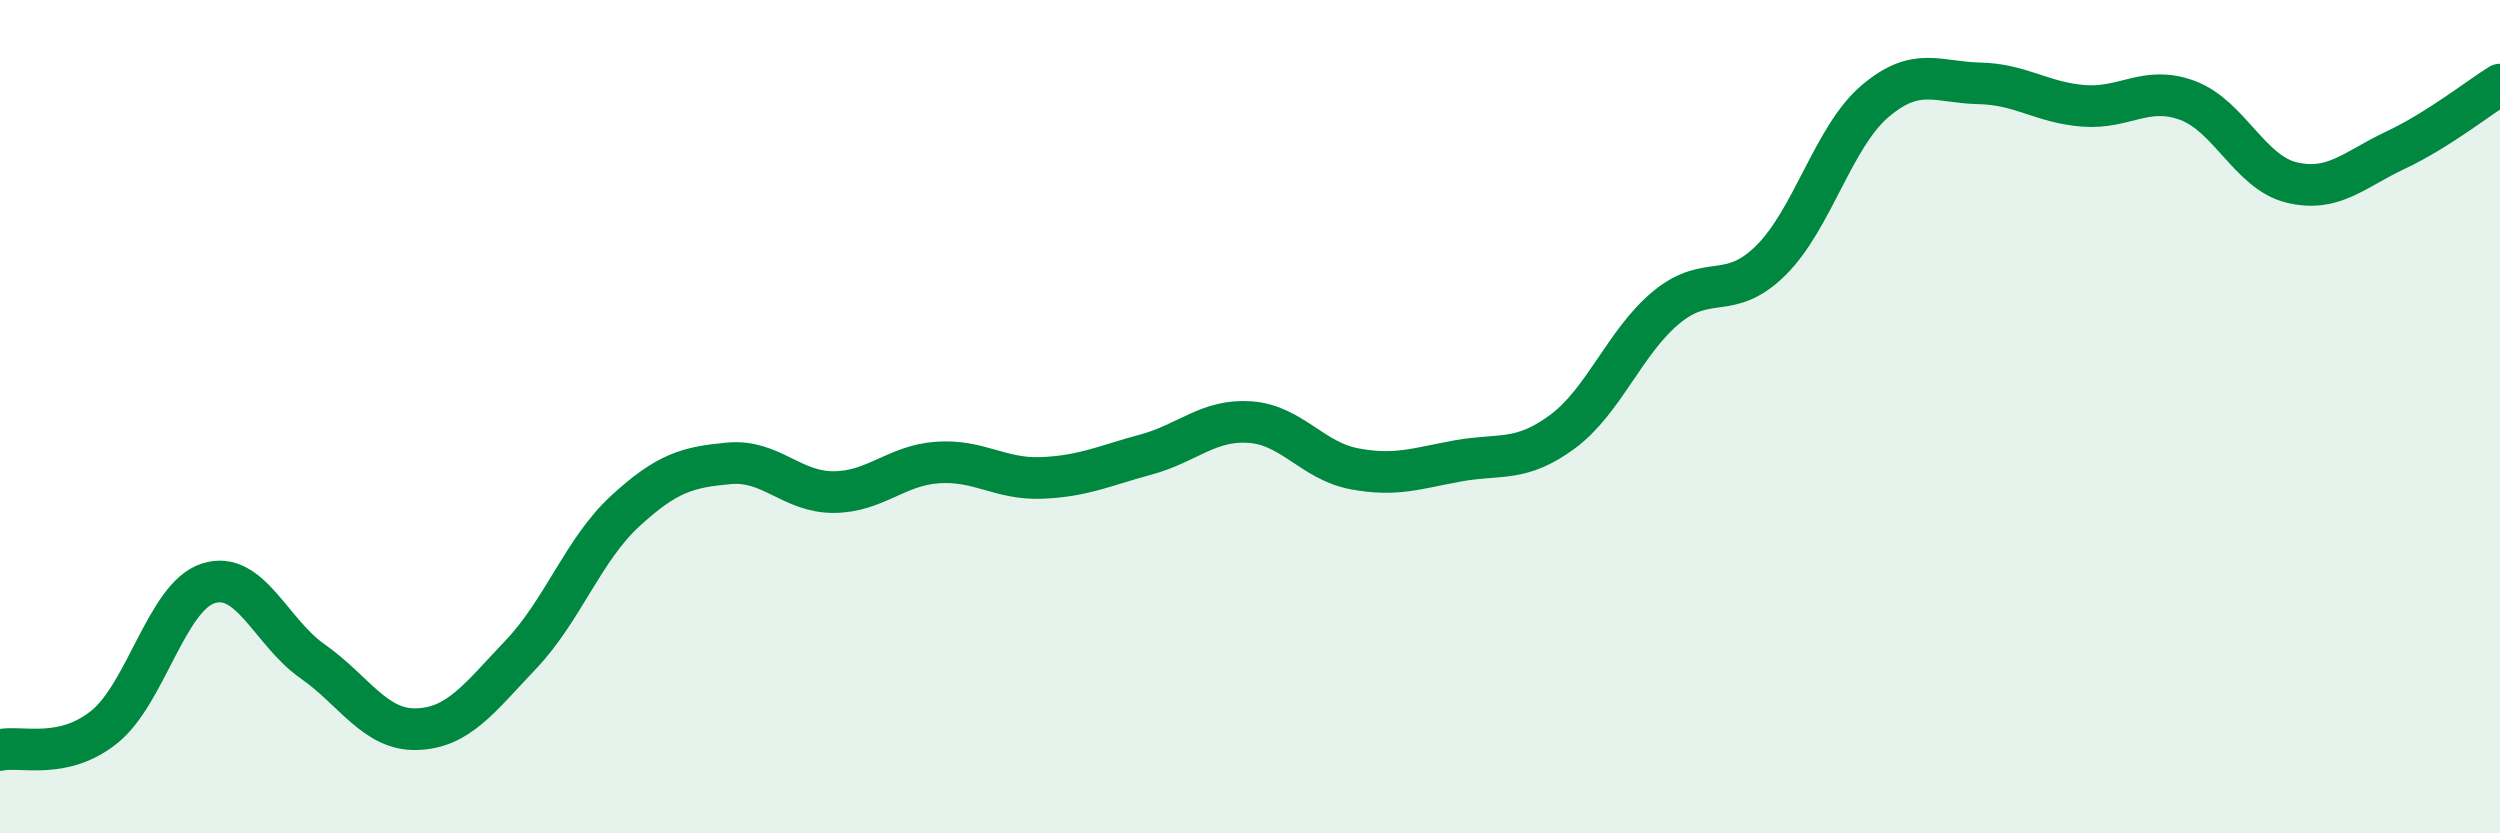
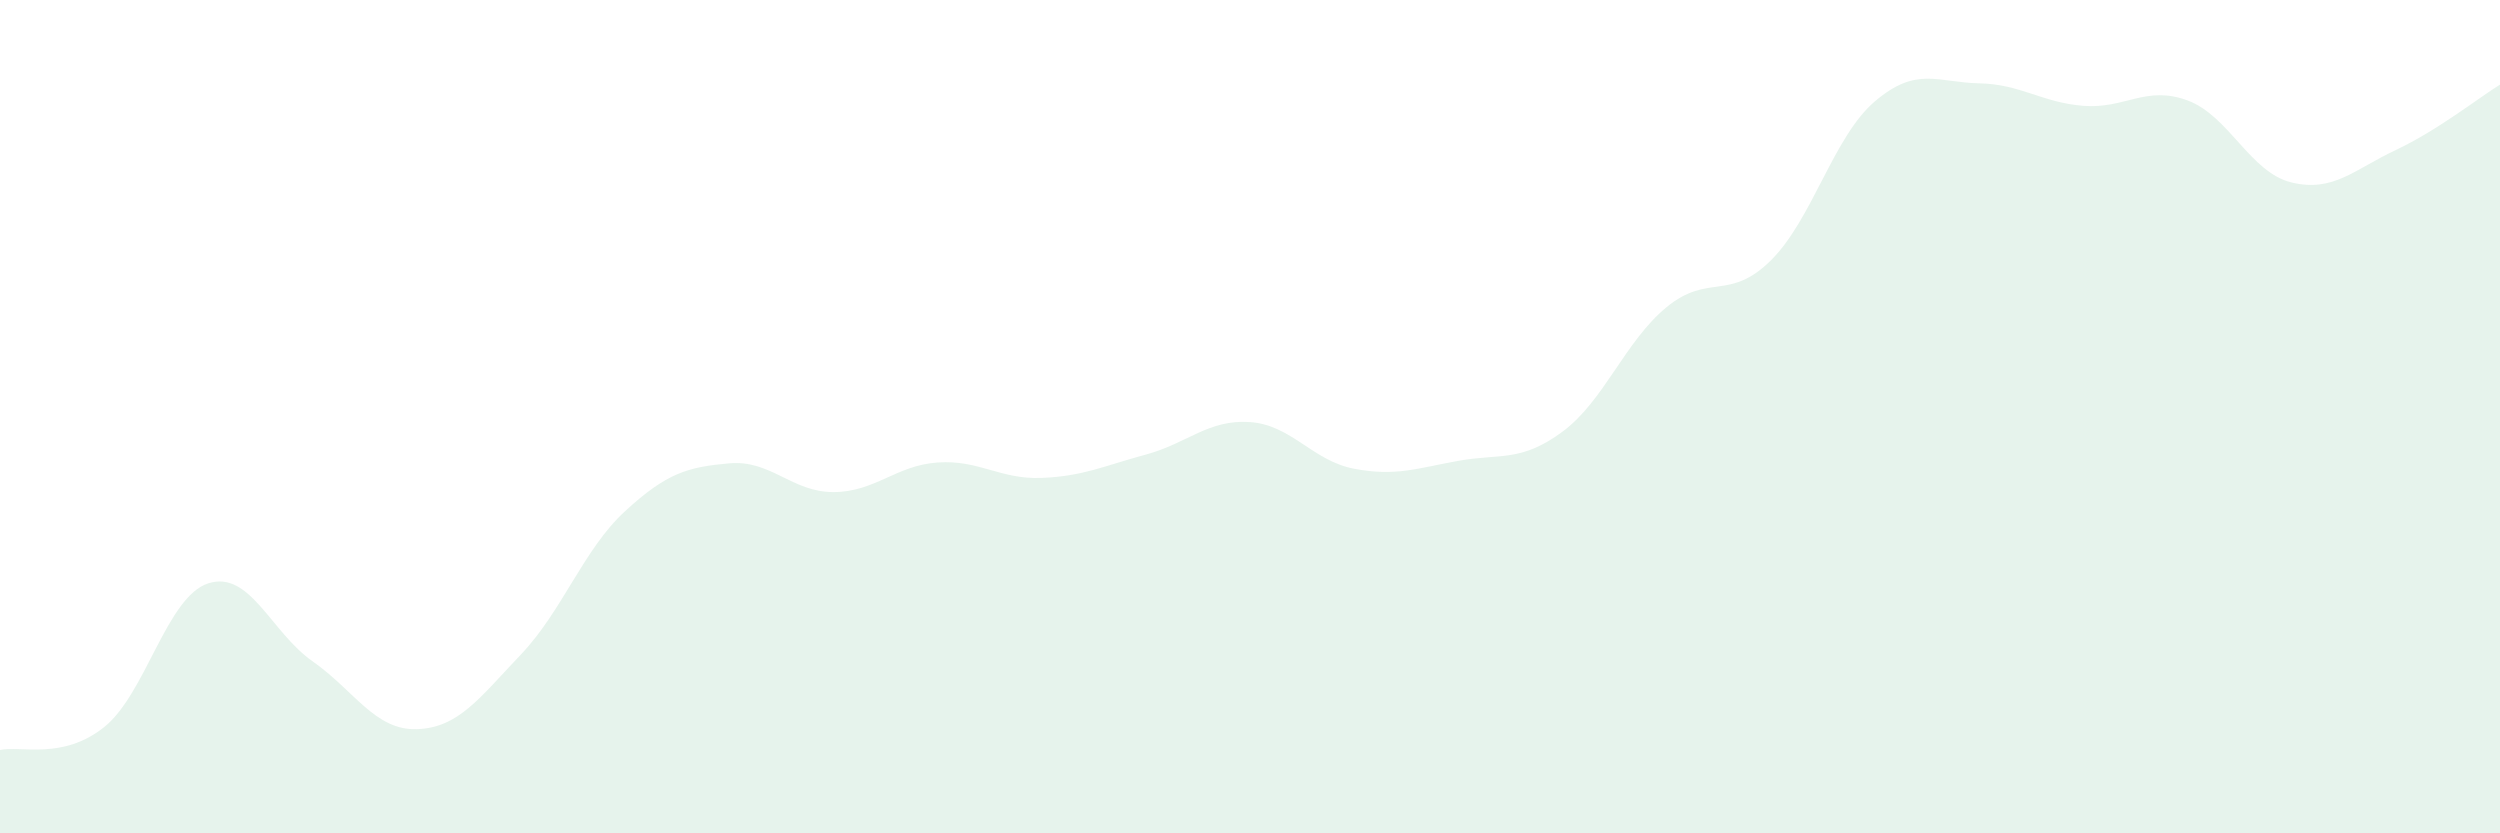
<svg xmlns="http://www.w3.org/2000/svg" width="60" height="20" viewBox="0 0 60 20">
  <path d="M 0,18 C 0.5,17.89 1.5,18.25 2.5,17.45 C 3.5,16.65 4,14.32 5,14 C 6,13.68 6.5,15.17 7.5,15.87 C 8.5,16.57 9,17.53 10,17.5 C 11,17.47 11.5,16.76 12.5,15.71 C 13.5,14.66 14,13.19 15,12.27 C 16,11.35 16.5,11.21 17.5,11.12 C 18.5,11.03 19,11.81 20,11.81 C 21,11.81 21.5,11.17 22.5,11.1 C 23.5,11.03 24,11.51 25,11.47 C 26,11.43 26.5,11.18 27.5,10.91 C 28.5,10.64 29,10.06 30,10.13 C 31,10.2 31.5,11.06 32.5,11.25 C 33.5,11.44 34,11.24 35,11.06 C 36,10.88 36.5,11.1 37.5,10.36 C 38.5,9.62 39,8.19 40,7.37 C 41,6.55 41.5,7.24 42.5,6.25 C 43.5,5.26 44,3.28 45,2.43 C 46,1.58 46.5,1.98 47.5,2 C 48.5,2.02 49,2.46 50,2.54 C 51,2.62 51.5,2.04 52.5,2.41 C 53.5,2.78 54,4.14 55,4.38 C 56,4.62 56.5,4.07 57.5,3.6 C 58.5,3.13 59.5,2.34 60,2.03L60 20L0 20Z" fill="#008740" opacity="0.1" stroke-linecap="round" stroke-linejoin="round" />
-   <path d="M 0,18 C 0.5,17.89 1.5,18.25 2.5,17.45 C 3.5,16.65 4,14.32 5,14 C 6,13.68 6.5,15.17 7.5,15.87 C 8.5,16.57 9,17.53 10,17.5 C 11,17.47 11.5,16.76 12.5,15.71 C 13.5,14.66 14,13.19 15,12.27 C 16,11.35 16.5,11.21 17.5,11.12 C 18.5,11.03 19,11.81 20,11.81 C 21,11.81 21.5,11.17 22.5,11.1 C 23.5,11.03 24,11.51 25,11.47 C 26,11.43 26.5,11.18 27.5,10.91 C 28.5,10.64 29,10.06 30,10.13 C 31,10.2 31.5,11.06 32.5,11.25 C 33.5,11.44 34,11.24 35,11.06 C 36,10.88 36.5,11.1 37.5,10.36 C 38.5,9.62 39,8.19 40,7.37 C 41,6.55 41.5,7.24 42.5,6.25 C 43.5,5.26 44,3.28 45,2.43 C 46,1.58 46.5,1.98 47.5,2 C 48.5,2.02 49,2.46 50,2.54 C 51,2.62 51.5,2.04 52.5,2.41 C 53.5,2.78 54,4.14 55,4.38 C 56,4.62 56.5,4.07 57.5,3.6 C 58.5,3.13 59.5,2.34 60,2.03" stroke="#008740" stroke-width="1" fill="none" stroke-linecap="round" stroke-linejoin="round" />
</svg>